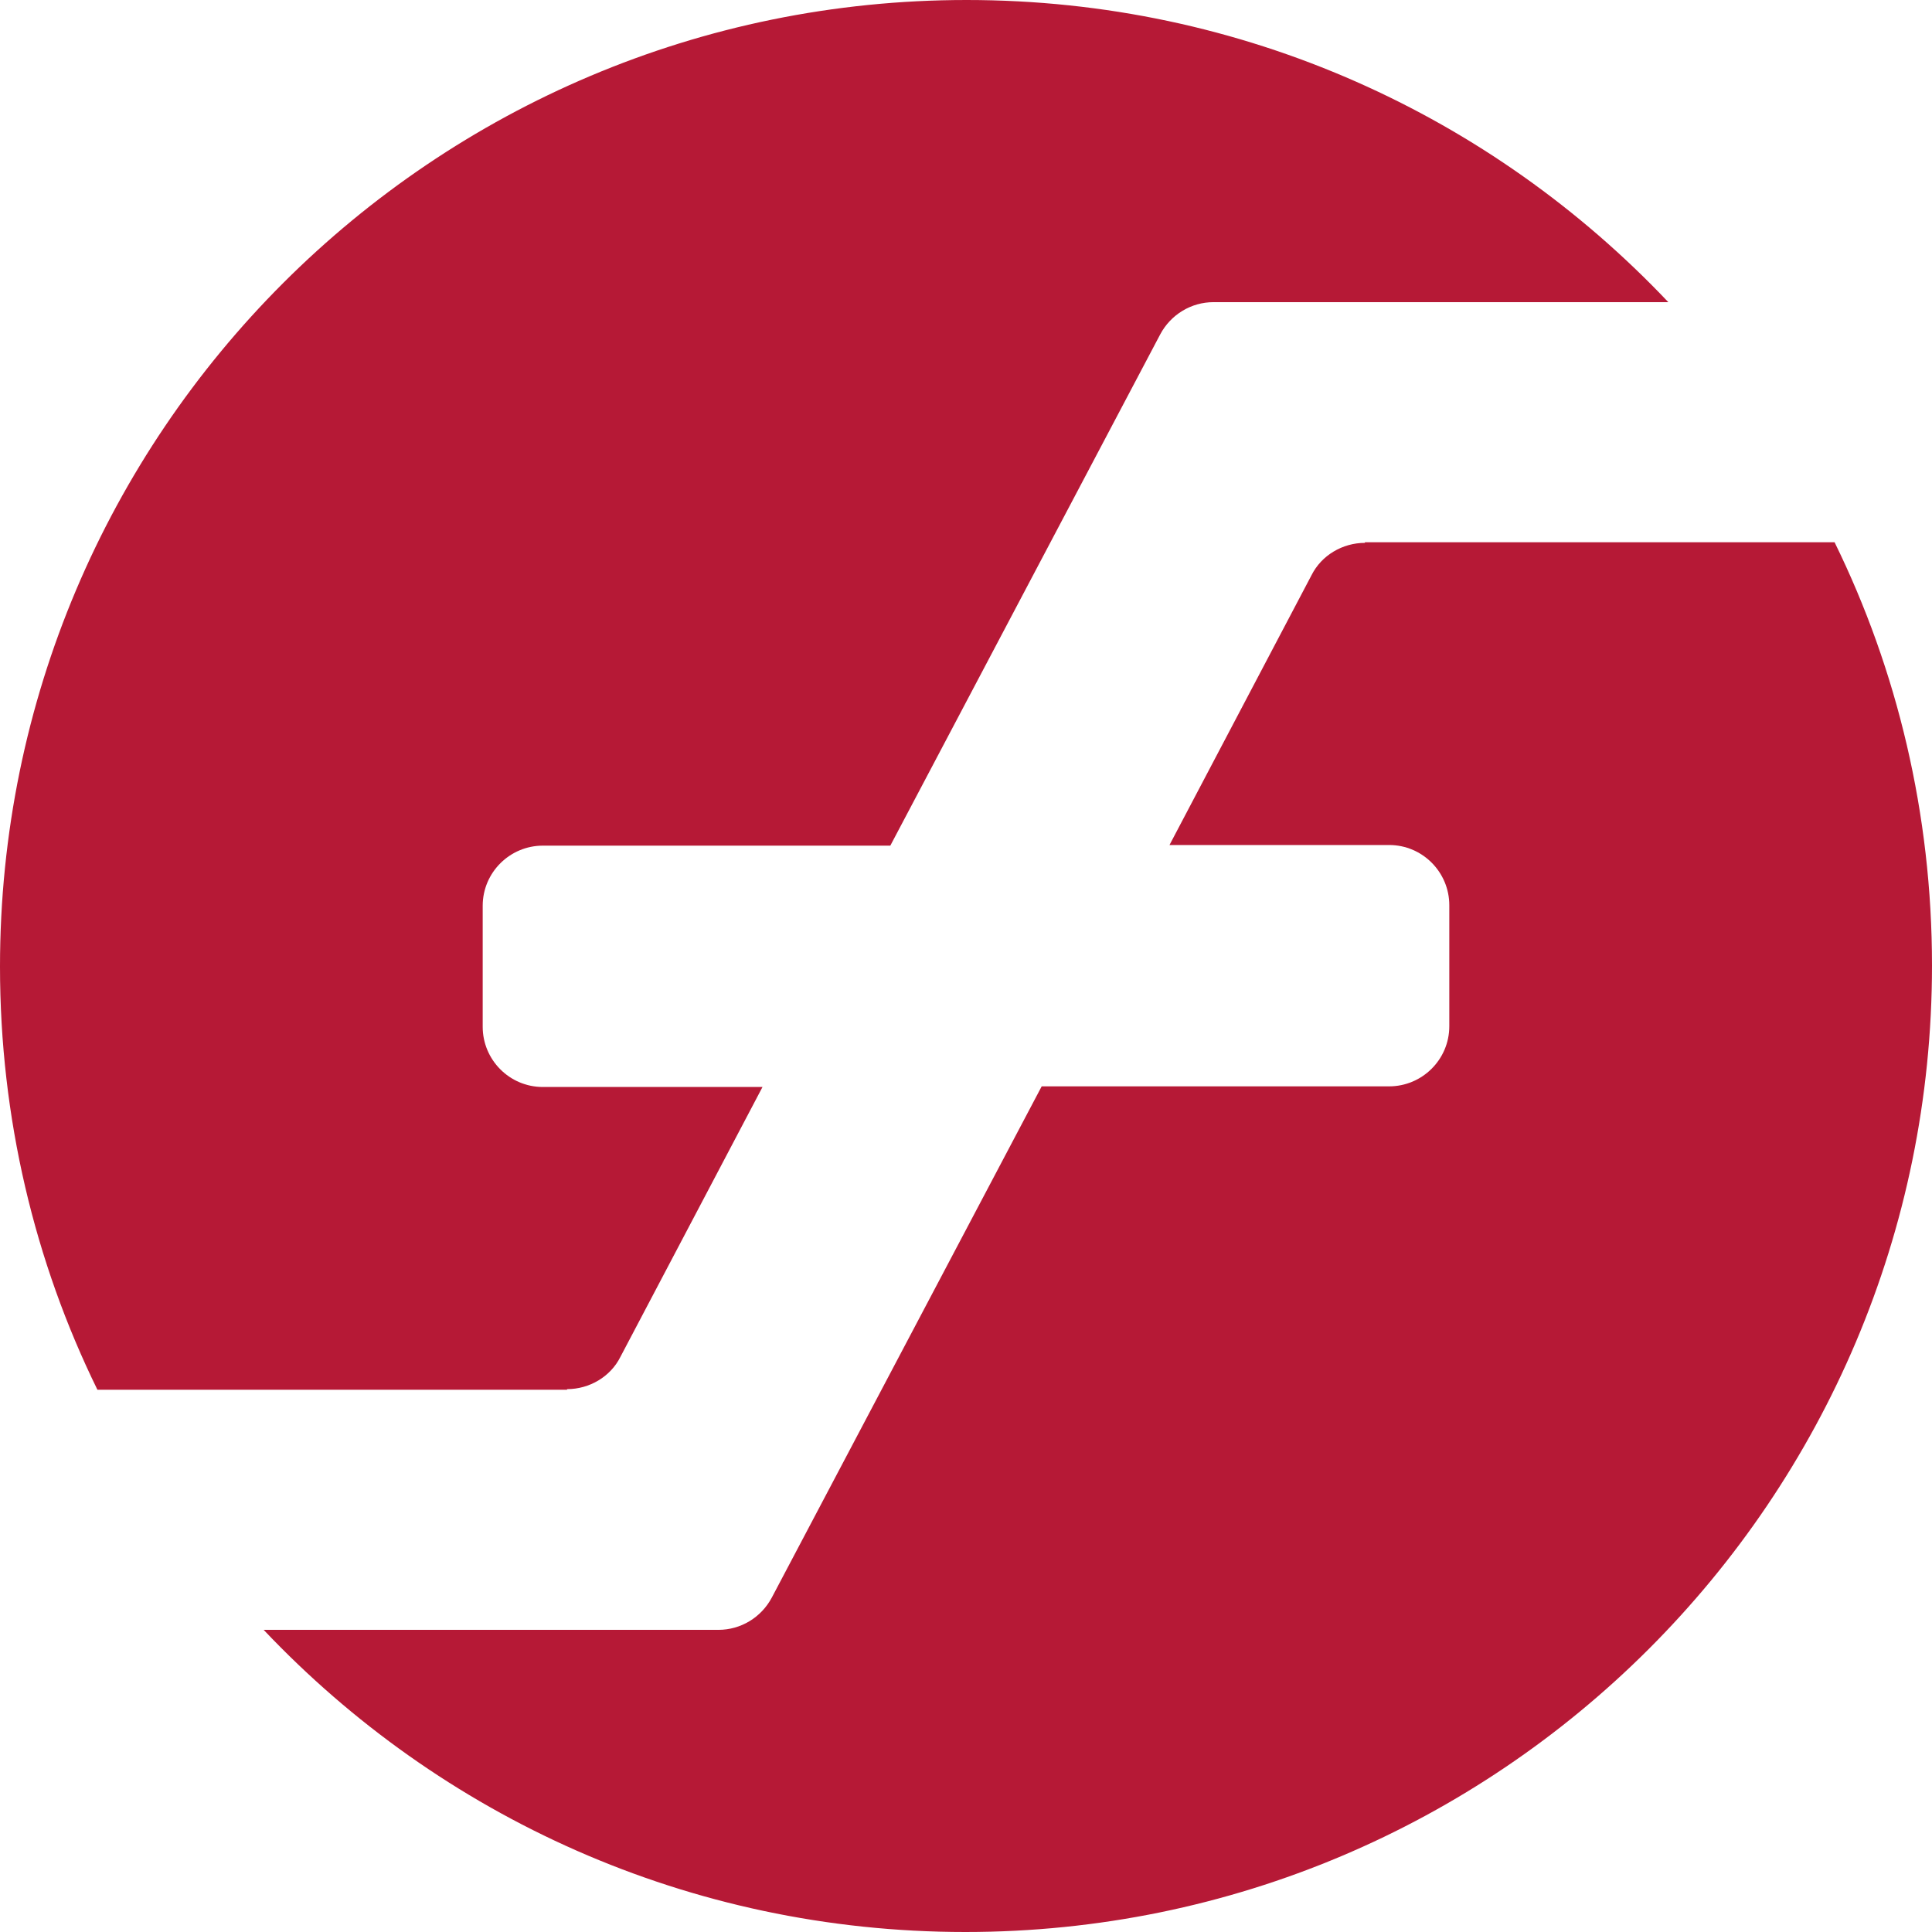
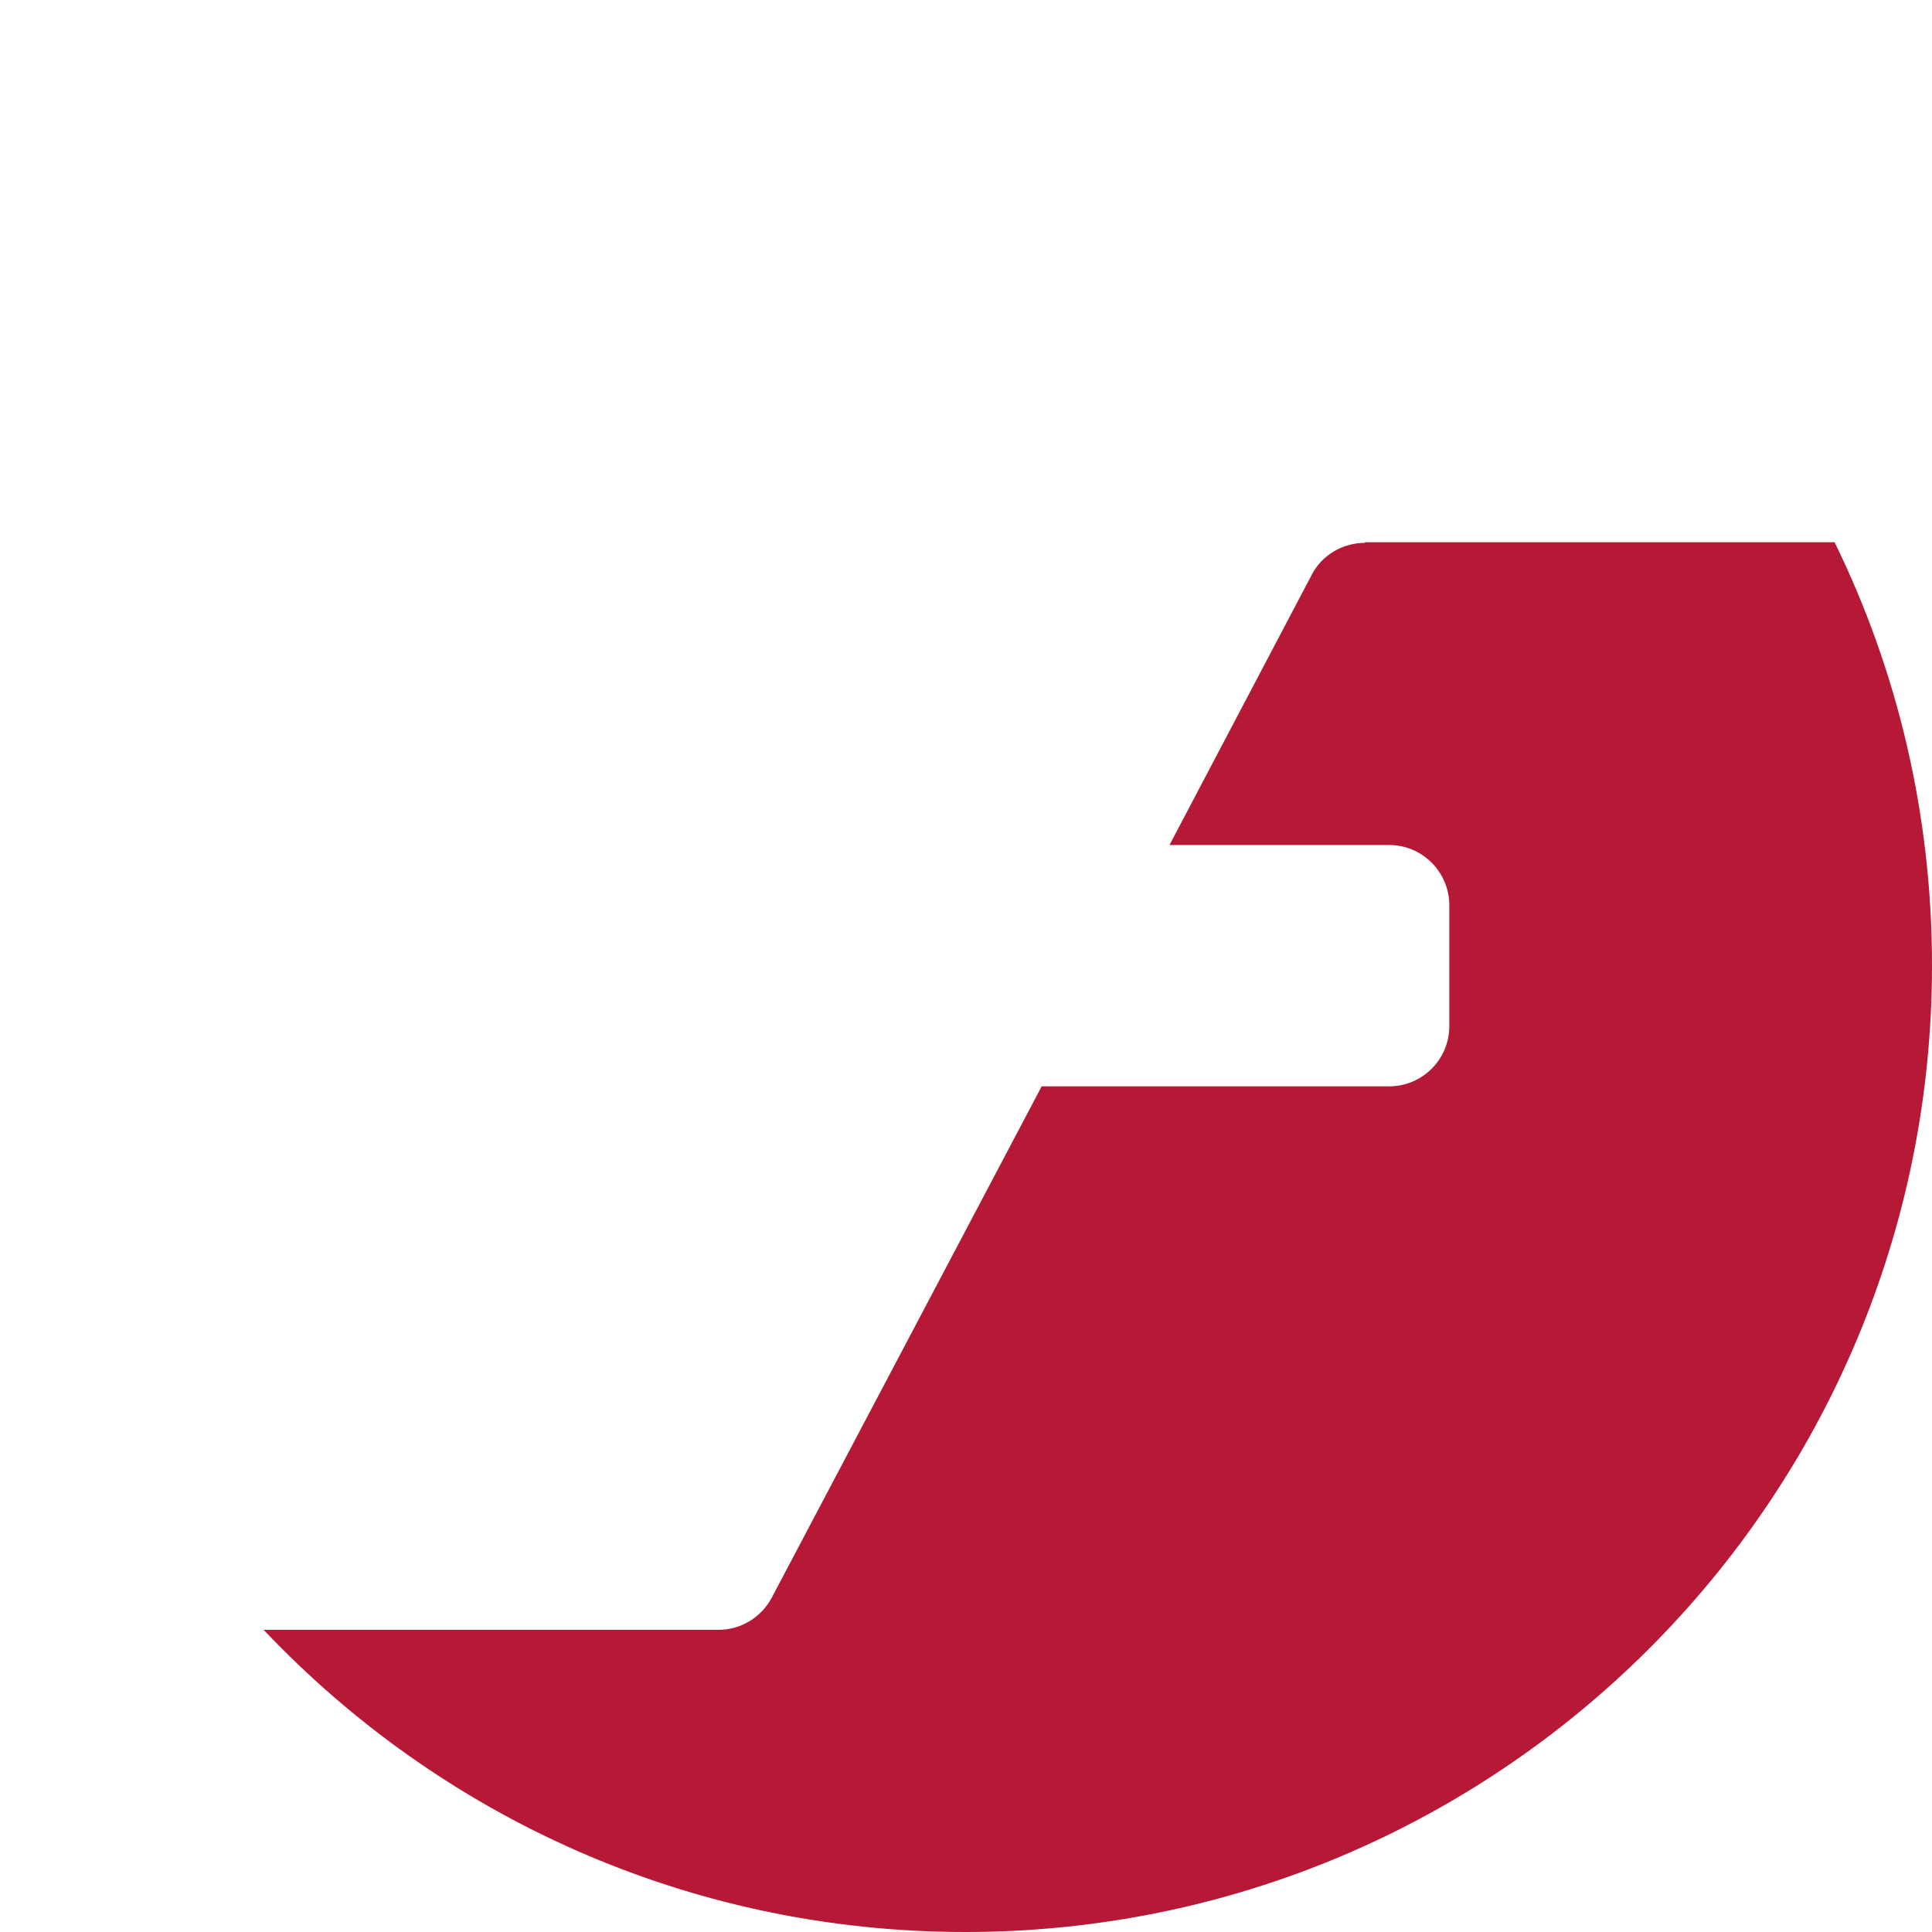
<svg xmlns="http://www.w3.org/2000/svg" width="64" height="64" viewBox="0 0 64 64" fill="none">
-   <path d="M18.785 46.017C19.525 46.017 20.224 45.606 20.552 44.948L25.259 36.008H17.983C16.873 36.008 15.99 35.103 15.99 34.014V30.006C15.99 28.897 16.894 28.013 17.983 28.013H29.493L38.433 11.078C38.782 10.42 39.461 10.009 40.2 10.009H55.265C49.428 3.843 41.187 0 32.02 0C14.345 0 0 14.325 0 32.02C0 37.035 1.151 41.803 3.227 46.037H18.785V46.017Z" fill="#B61936" />
  <path d="M45.215 17.983C44.475 17.983 43.776 18.395 43.447 19.052L38.741 27.992H46.016C47.126 27.992 48.01 28.897 48.01 29.986V33.994C48.01 35.103 47.106 35.987 46.016 35.987H34.507L25.567 52.922C25.217 53.58 24.539 53.991 23.799 53.991H8.734C14.571 60.157 22.813 64 31.979 64C49.654 64 64 49.675 64 31.98C64 26.965 62.849 22.197 60.773 17.963H45.215V17.983Z" fill="#B61936" />
</svg>